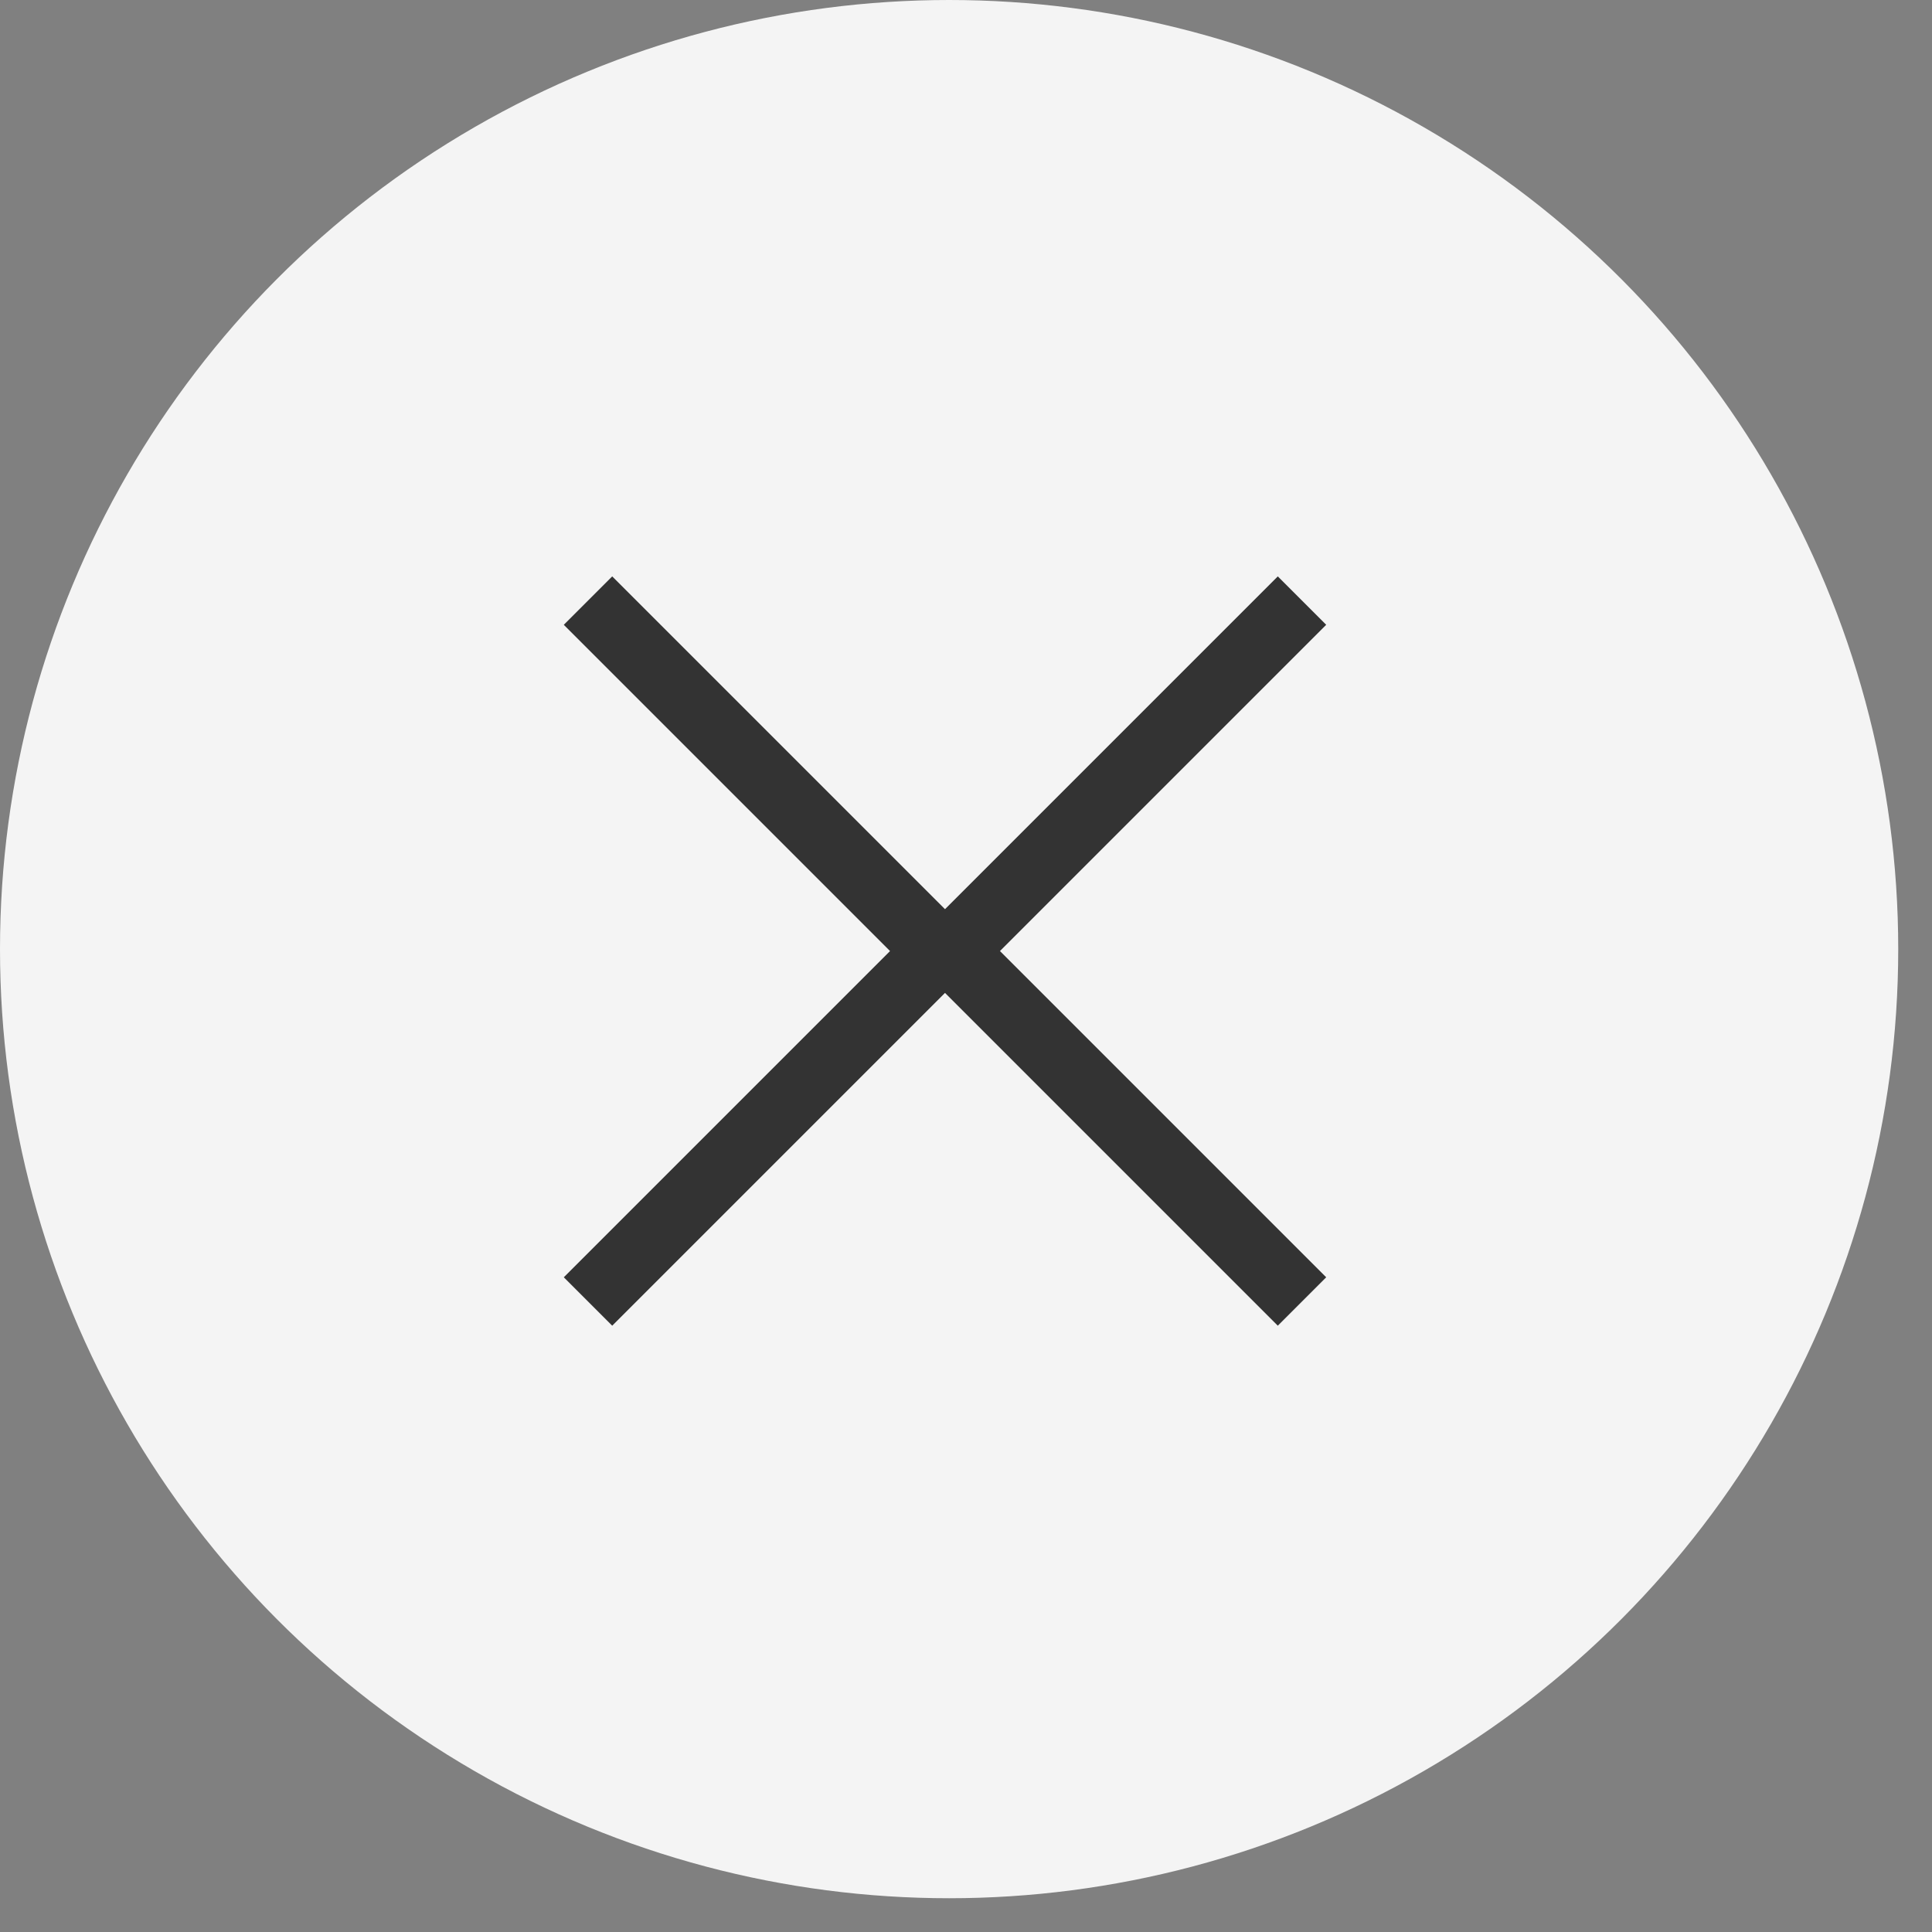
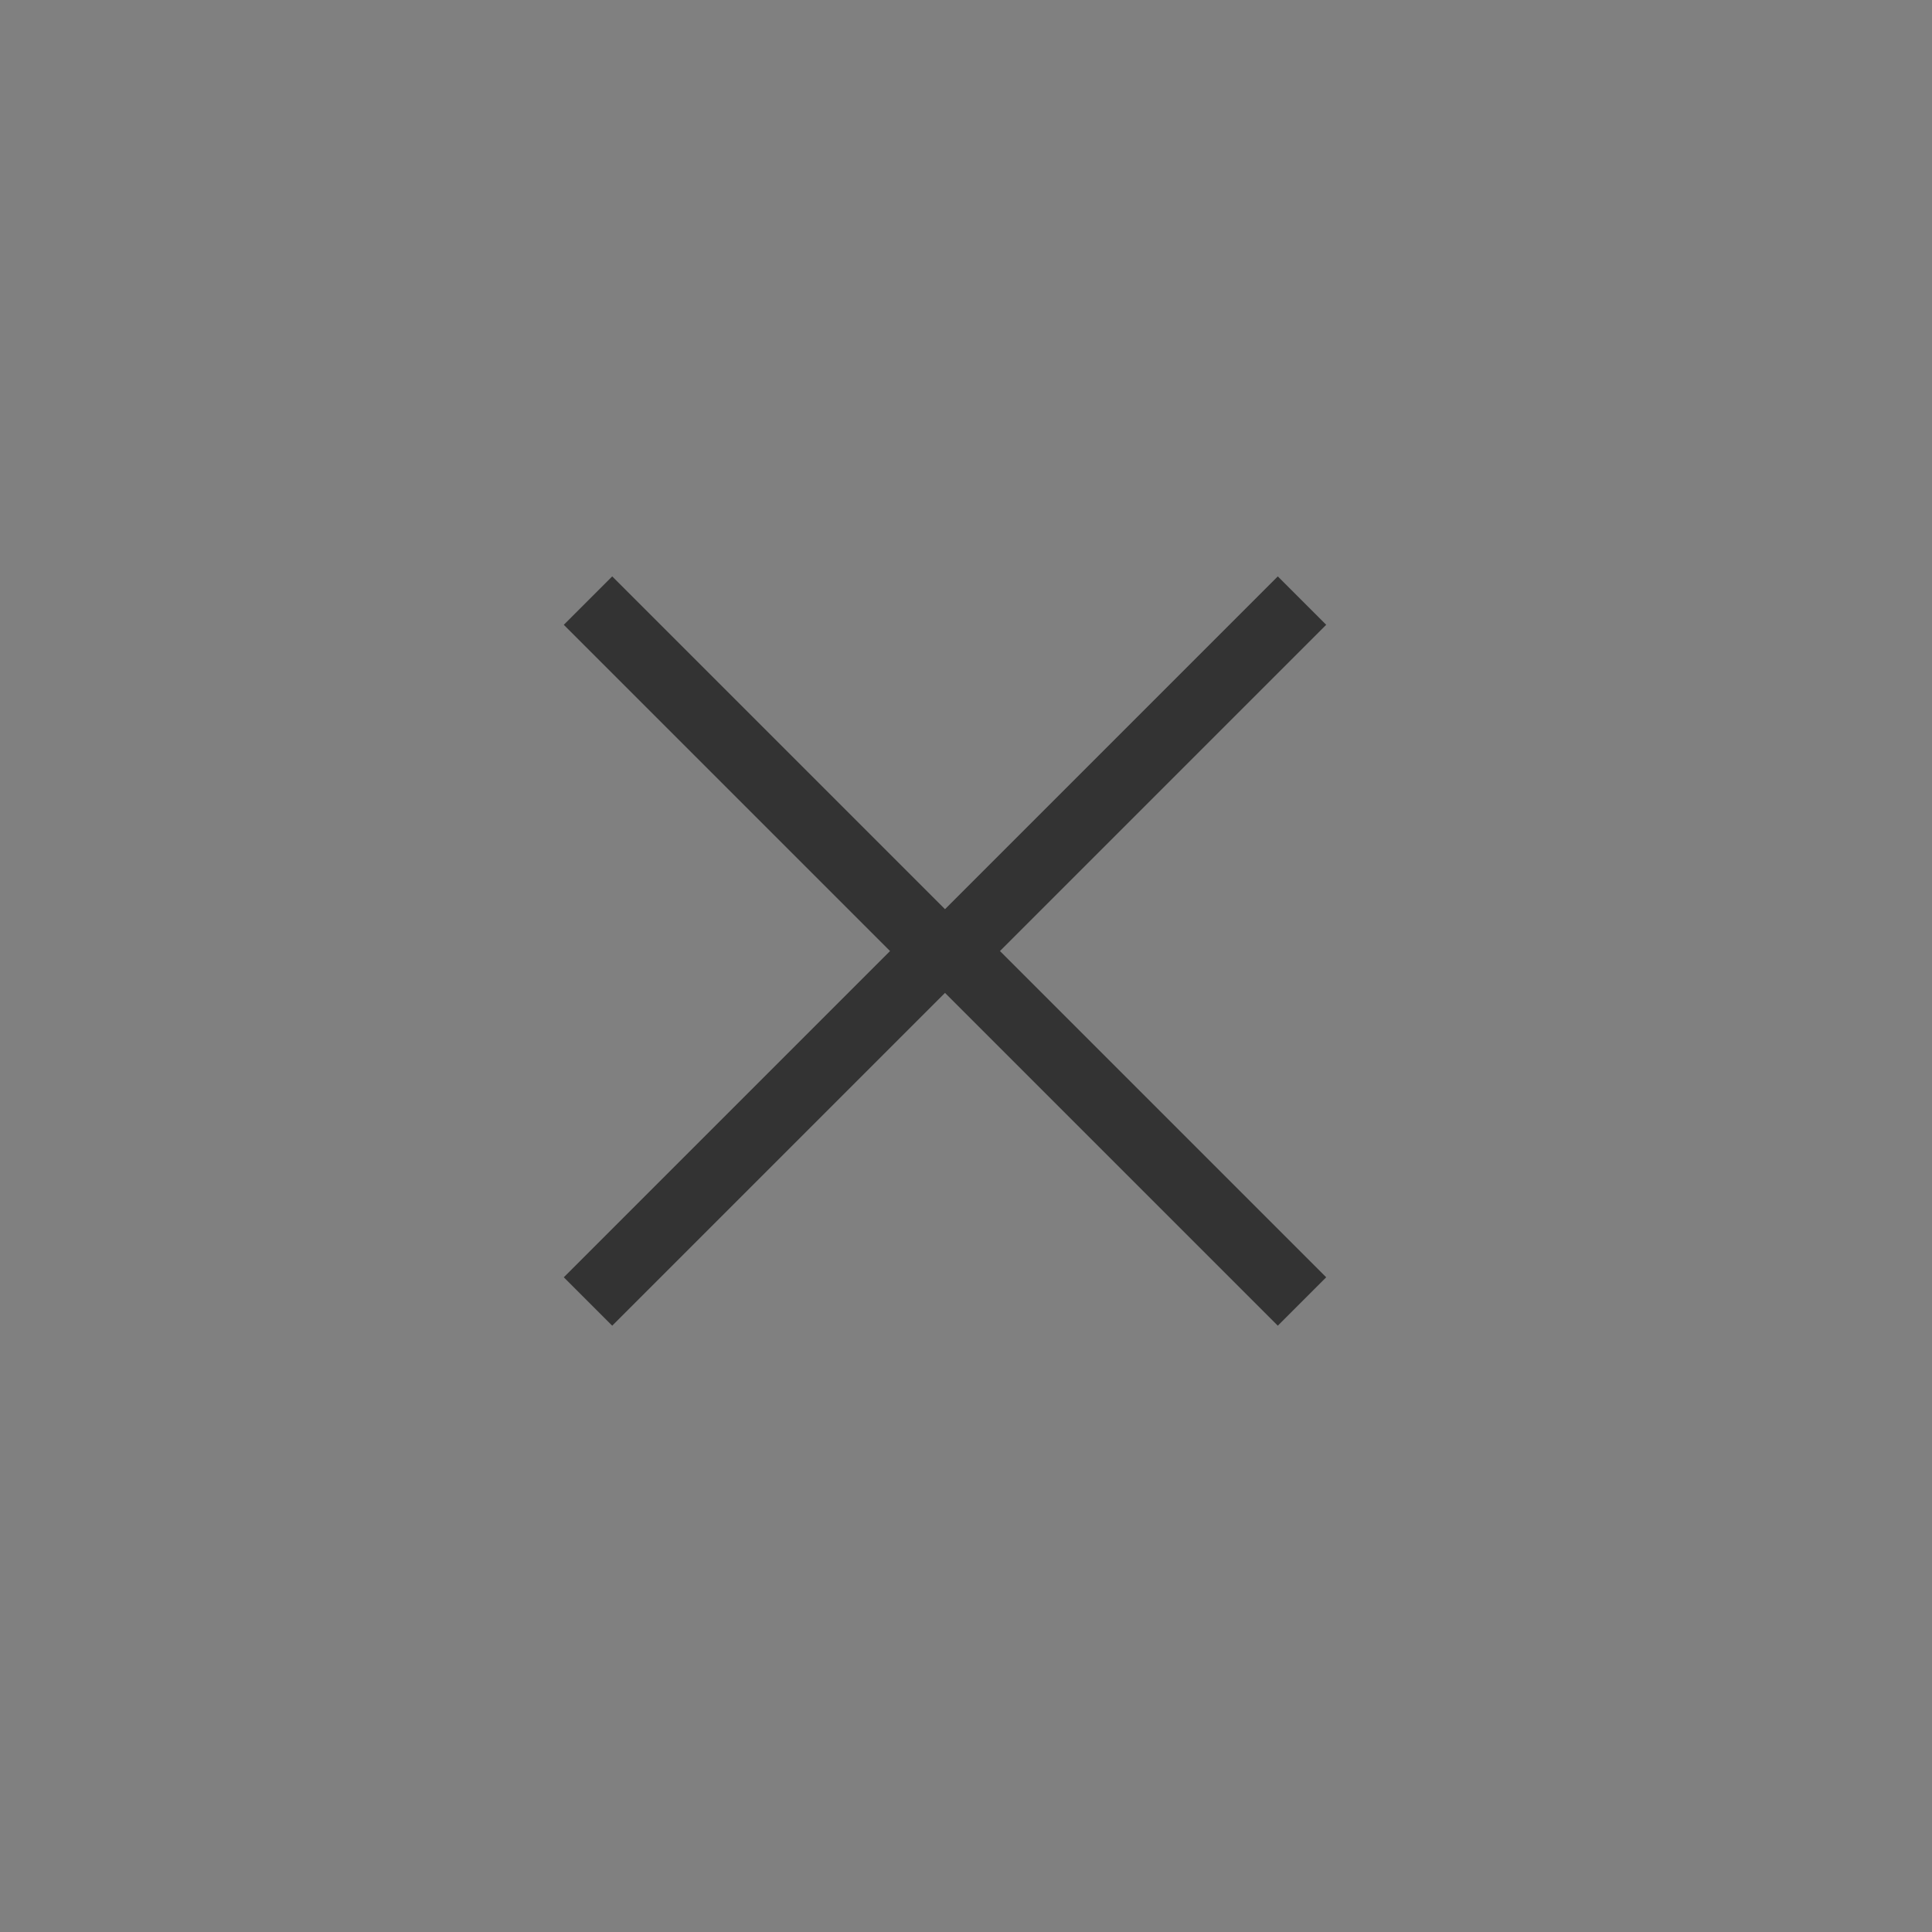
<svg xmlns="http://www.w3.org/2000/svg" width="46" height="46" viewBox="0 0 46 46" fill="none">
  <rect x="0" y="0" width="46" height="46" fill="#808080" stroke="none" />
-   <circle cx="22.598" cy="22.598" r="22.598" fill="#F4F4F4" />
  <path d="M14 14.3L22.344 22.644L14 30.988" stroke="#333333" stroke-width="1.63" />
  <path d="M31 30.988L22.656 22.644L31 14.3" stroke="#333333" stroke-width="1.63" />
</svg>